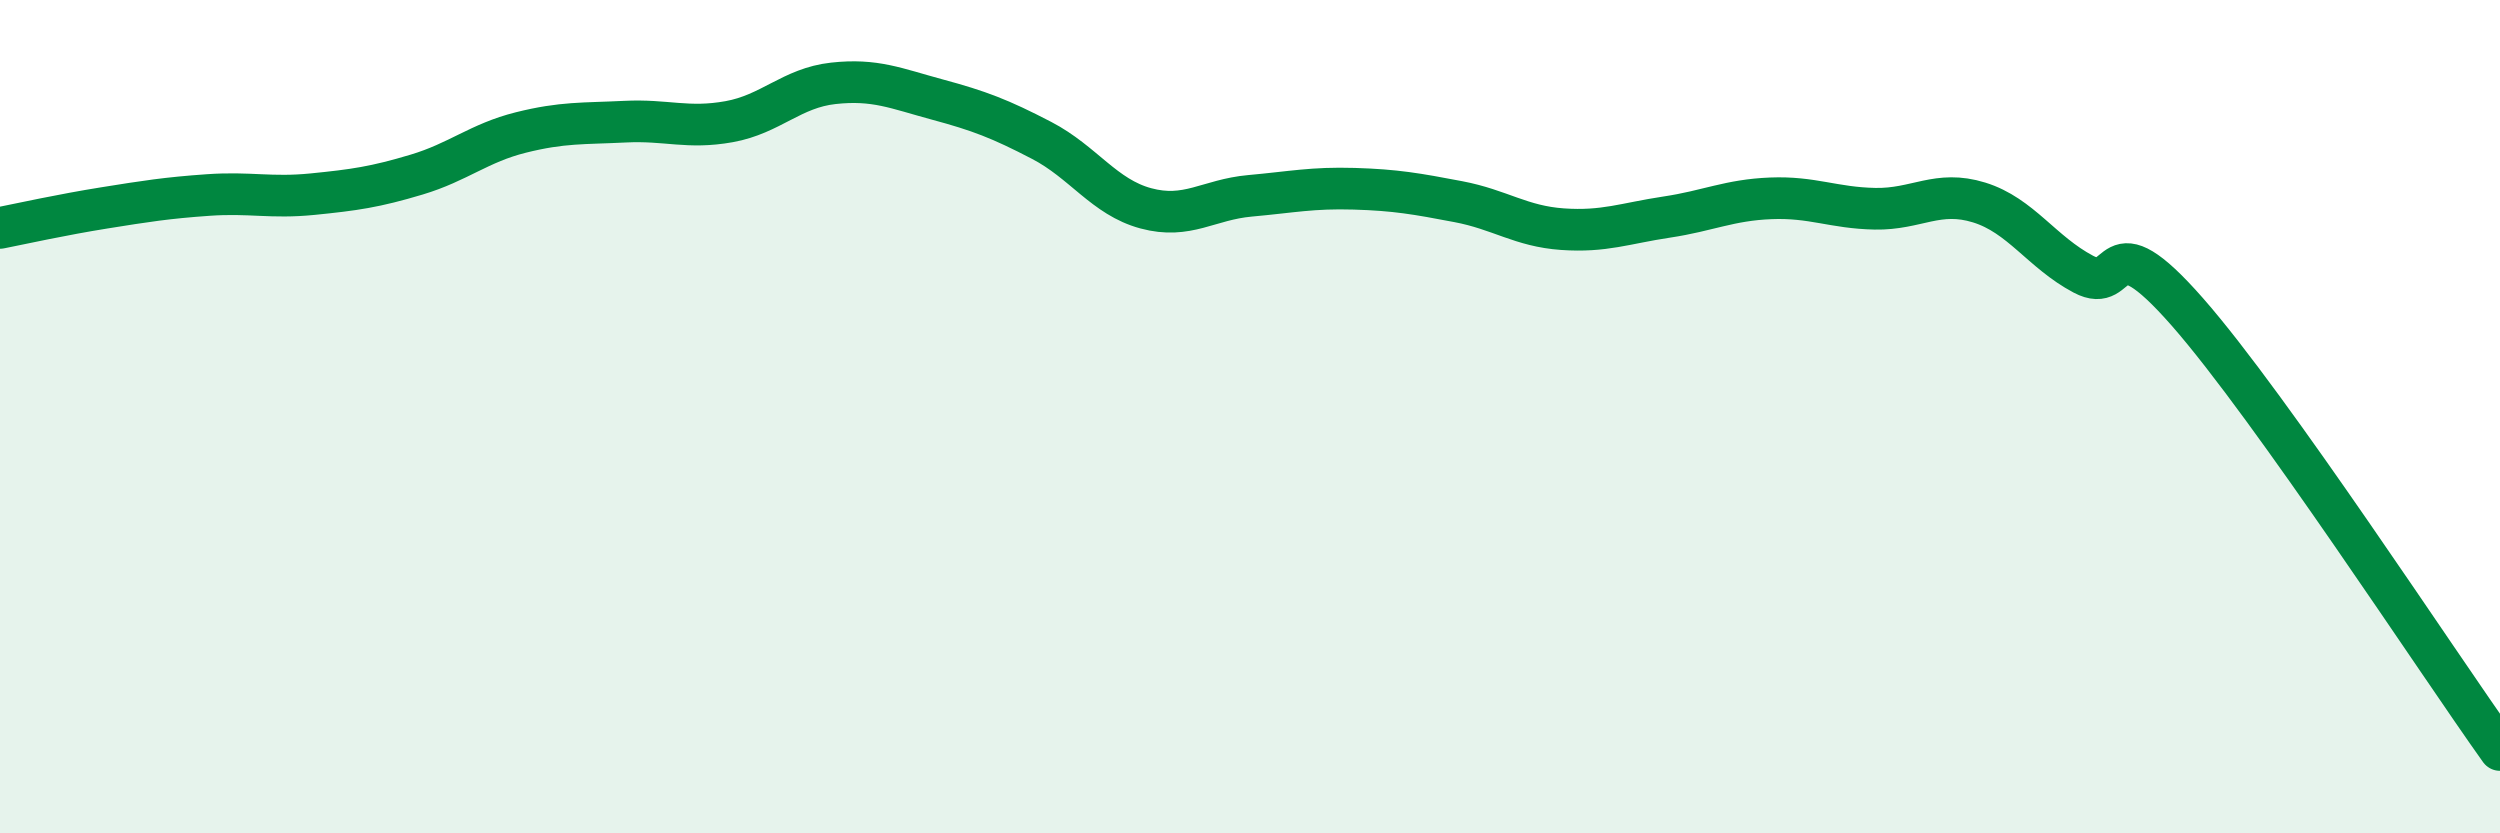
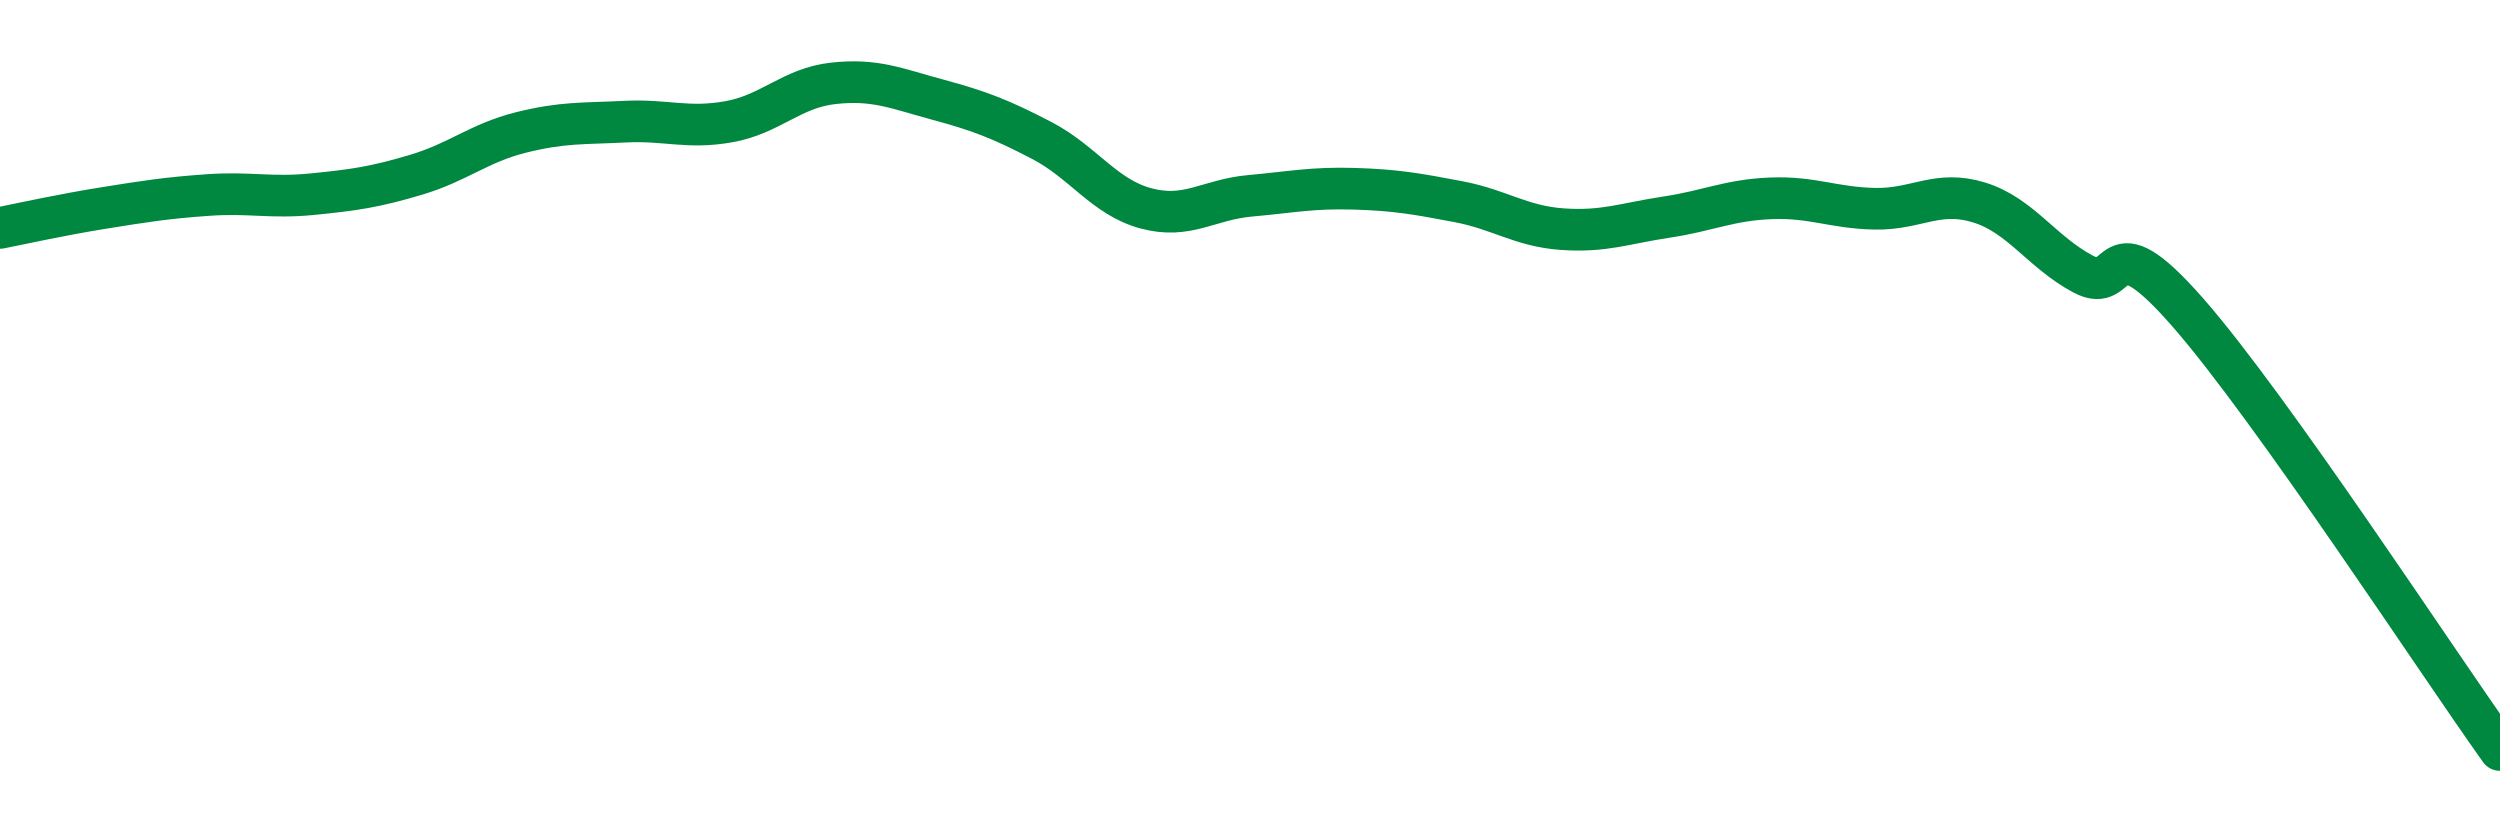
<svg xmlns="http://www.w3.org/2000/svg" width="60" height="20" viewBox="0 0 60 20">
-   <path d="M 0,5.47 C 0.5,5.37 1.5,5.15 2.5,4.99 C 3.5,4.83 4,4.75 5,4.68 C 6,4.61 6.5,4.76 7.5,4.66 C 8.5,4.56 9,4.49 10,4.19 C 11,3.89 11.5,3.43 12.5,3.18 C 13.5,2.93 14,2.97 15,2.92 C 16,2.87 16.5,3.1 17.5,2.92 C 18.5,2.74 19,2.11 20,2 C 21,1.89 21.5,2.12 22.5,2.39 C 23.5,2.66 24,2.85 25,3.37 C 26,3.89 26.5,4.73 27.5,5 C 28.5,5.27 29,4.79 30,4.7 C 31,4.61 31.5,4.5 32.5,4.53 C 33.5,4.56 34,4.65 35,4.84 C 36,5.03 36.5,5.43 37.5,5.5 C 38.5,5.57 39,5.36 40,5.21 C 41,5.06 41.5,4.8 42.5,4.76 C 43.5,4.72 44,4.99 45,5.01 C 46,5.03 46.5,4.55 47.5,4.86 C 48.5,5.17 49,6.05 50,6.58 C 51,7.11 50.5,5.21 52.5,7.49 C 54.5,9.77 58.5,15.9 60,18L60 20L0 20Z" fill="#008740" opacity="0.1" stroke-linecap="round" stroke-linejoin="round" />
  <path d="M 0,5.47 C 0.5,5.37 1.5,5.15 2.5,4.99 C 3.5,4.83 4,4.75 5,4.68 C 6,4.61 6.5,4.76 7.5,4.66 C 8.5,4.56 9,4.49 10,4.19 C 11,3.89 11.5,3.43 12.5,3.18 C 13.5,2.93 14,2.97 15,2.92 C 16,2.87 16.5,3.1 17.5,2.92 C 18.5,2.74 19,2.11 20,2 C 21,1.89 21.5,2.12 22.5,2.39 C 23.5,2.66 24,2.85 25,3.37 C 26,3.89 26.5,4.73 27.5,5 C 28.5,5.27 29,4.79 30,4.7 C 31,4.61 31.5,4.5 32.5,4.53 C 33.5,4.56 34,4.65 35,4.84 C 36,5.03 36.5,5.43 37.5,5.5 C 38.5,5.57 39,5.36 40,5.21 C 41,5.06 41.5,4.8 42.5,4.76 C 43.5,4.72 44,4.99 45,5.01 C 46,5.03 46.5,4.55 47.5,4.86 C 48.5,5.17 49,6.05 50,6.58 C 51,7.11 50.5,5.21 52.5,7.49 C 54.5,9.77 58.5,15.9 60,18" stroke="#008740" stroke-width="1" fill="none" stroke-linecap="round" stroke-linejoin="round" />
</svg>